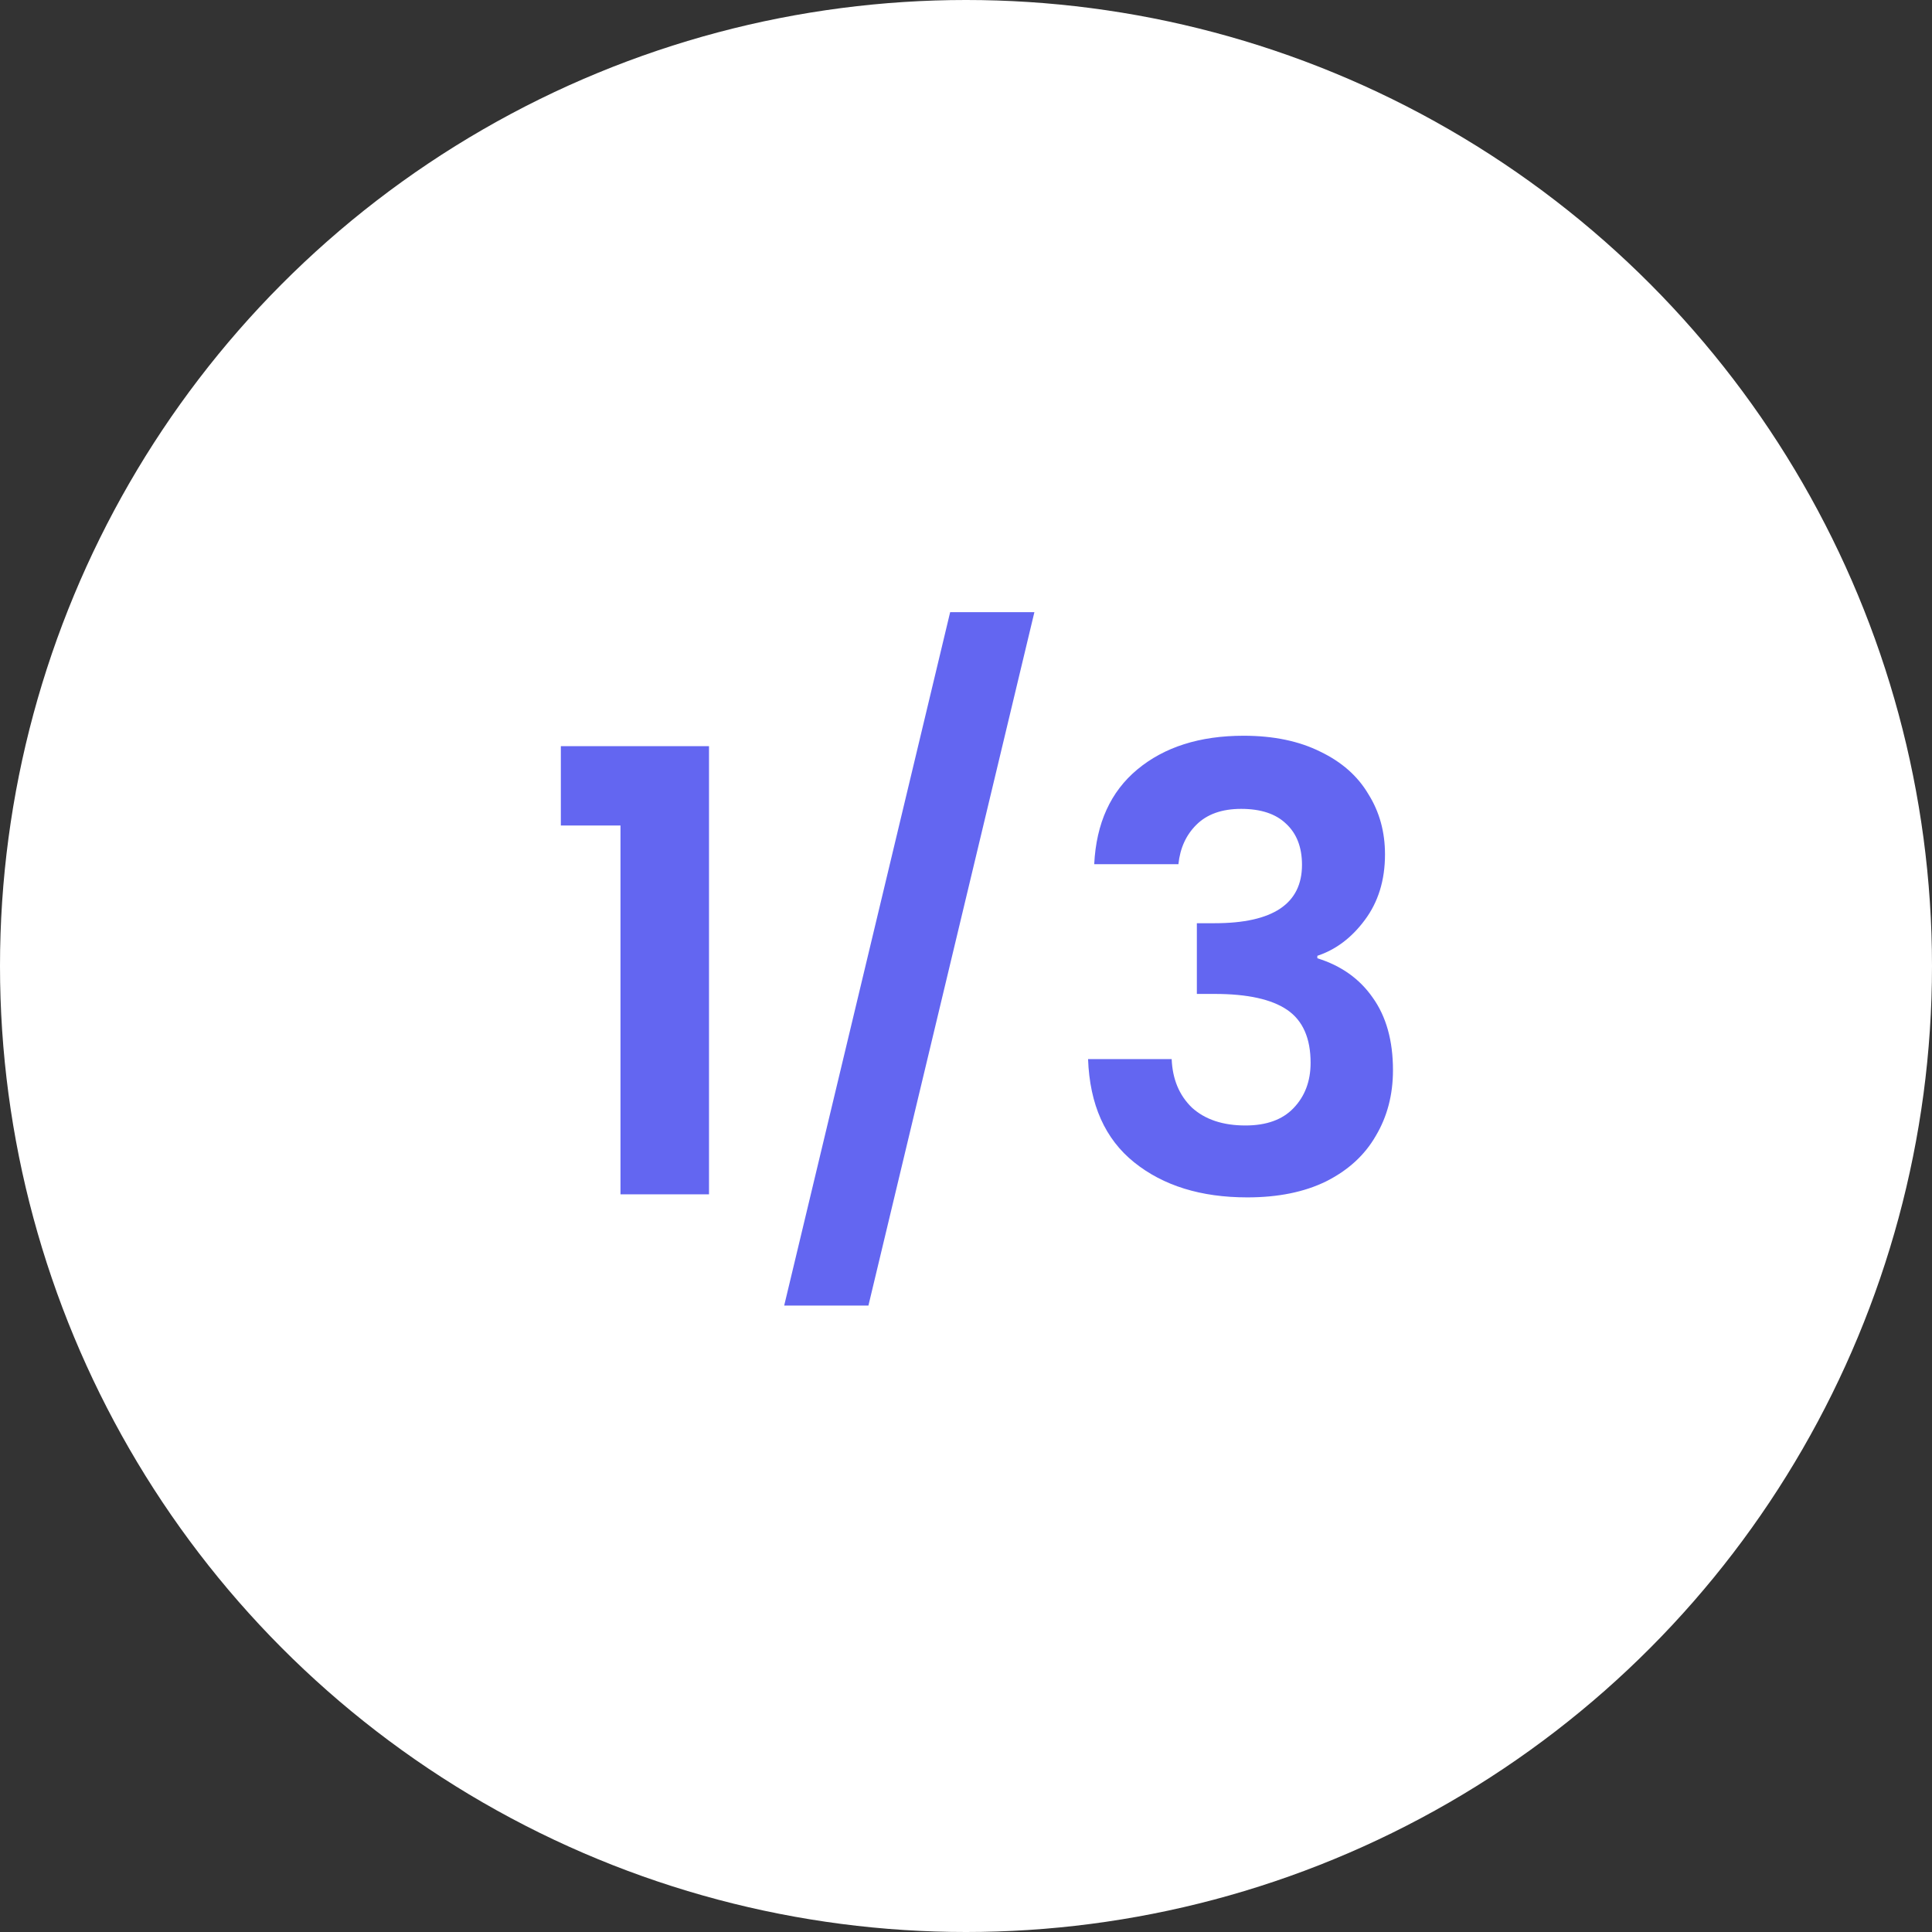
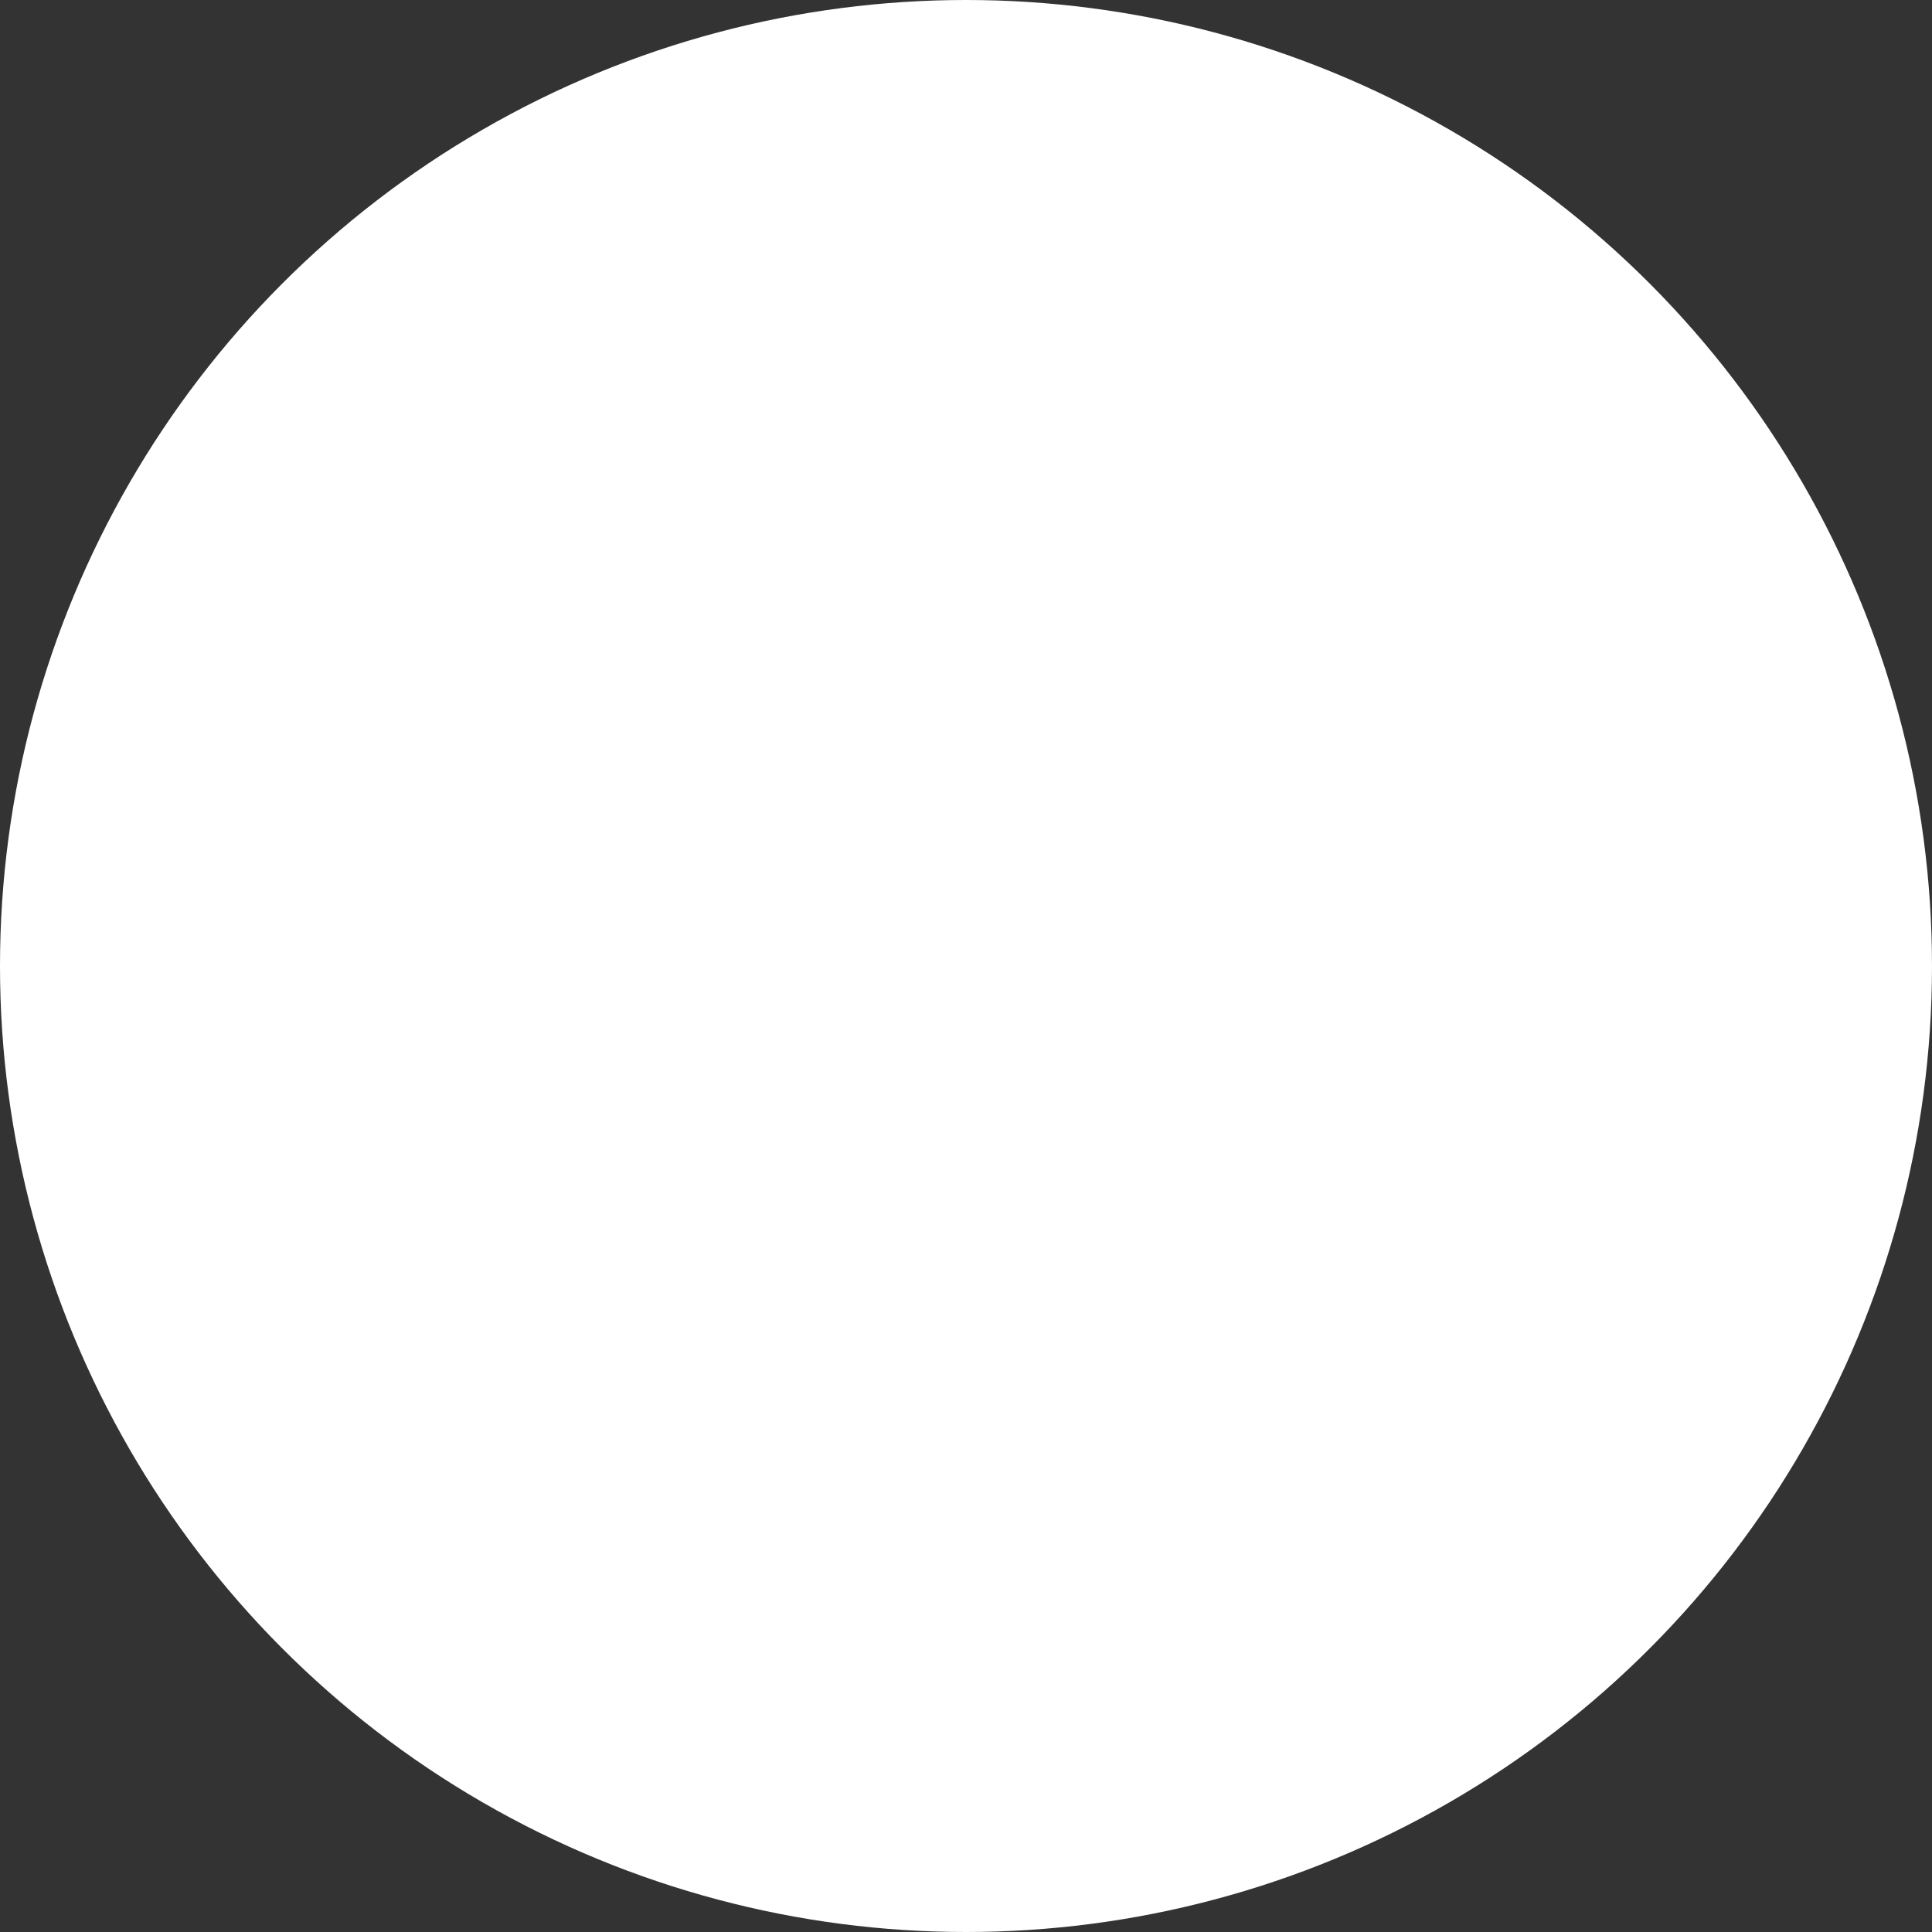
<svg xmlns="http://www.w3.org/2000/svg" width="55" height="55" viewBox="0 0 55 55" fill="none">
  <rect x="0" y="0" width="55" height="55" fill="#333333" stroke="none" />
  <circle cx="27.5" cy="27.5" r="27.5" fill="white" />
-   <path d="M15.966 23.5V21.242H20.184V34H17.664V23.5H15.966ZM29.447 17.427L24.722 37.167H22.324L27.049 17.427H29.447ZM31.15 24.602C31.208 23.436 31.617 22.538 32.375 21.907C33.145 21.266 34.154 20.945 35.403 20.945C36.254 20.945 36.983 21.097 37.59 21.4C38.197 21.692 38.652 22.094 38.955 22.608C39.27 23.109 39.428 23.681 39.428 24.323C39.428 25.058 39.235 25.682 38.85 26.195C38.477 26.697 38.028 27.035 37.502 27.21V27.28C38.179 27.49 38.704 27.863 39.078 28.4C39.462 28.937 39.655 29.625 39.655 30.465C39.655 31.165 39.492 31.789 39.165 32.337C38.85 32.886 38.377 33.318 37.748 33.633C37.129 33.936 36.383 34.087 35.508 34.087C34.189 34.087 33.116 33.755 32.288 33.09C31.459 32.425 31.022 31.445 30.975 30.15H33.355C33.378 30.722 33.571 31.183 33.932 31.532C34.306 31.871 34.813 32.04 35.455 32.04C36.05 32.04 36.505 31.877 36.82 31.55C37.147 31.212 37.31 30.78 37.31 30.255C37.31 29.555 37.088 29.053 36.645 28.75C36.202 28.447 35.513 28.295 34.58 28.295H34.072V26.282H34.58C36.237 26.282 37.065 25.728 37.065 24.62C37.065 24.118 36.913 23.727 36.61 23.448C36.318 23.168 35.892 23.027 35.333 23.027C34.784 23.027 34.358 23.179 34.055 23.483C33.763 23.774 33.594 24.148 33.547 24.602H31.15Z" fill="#6366F1" />
</svg>